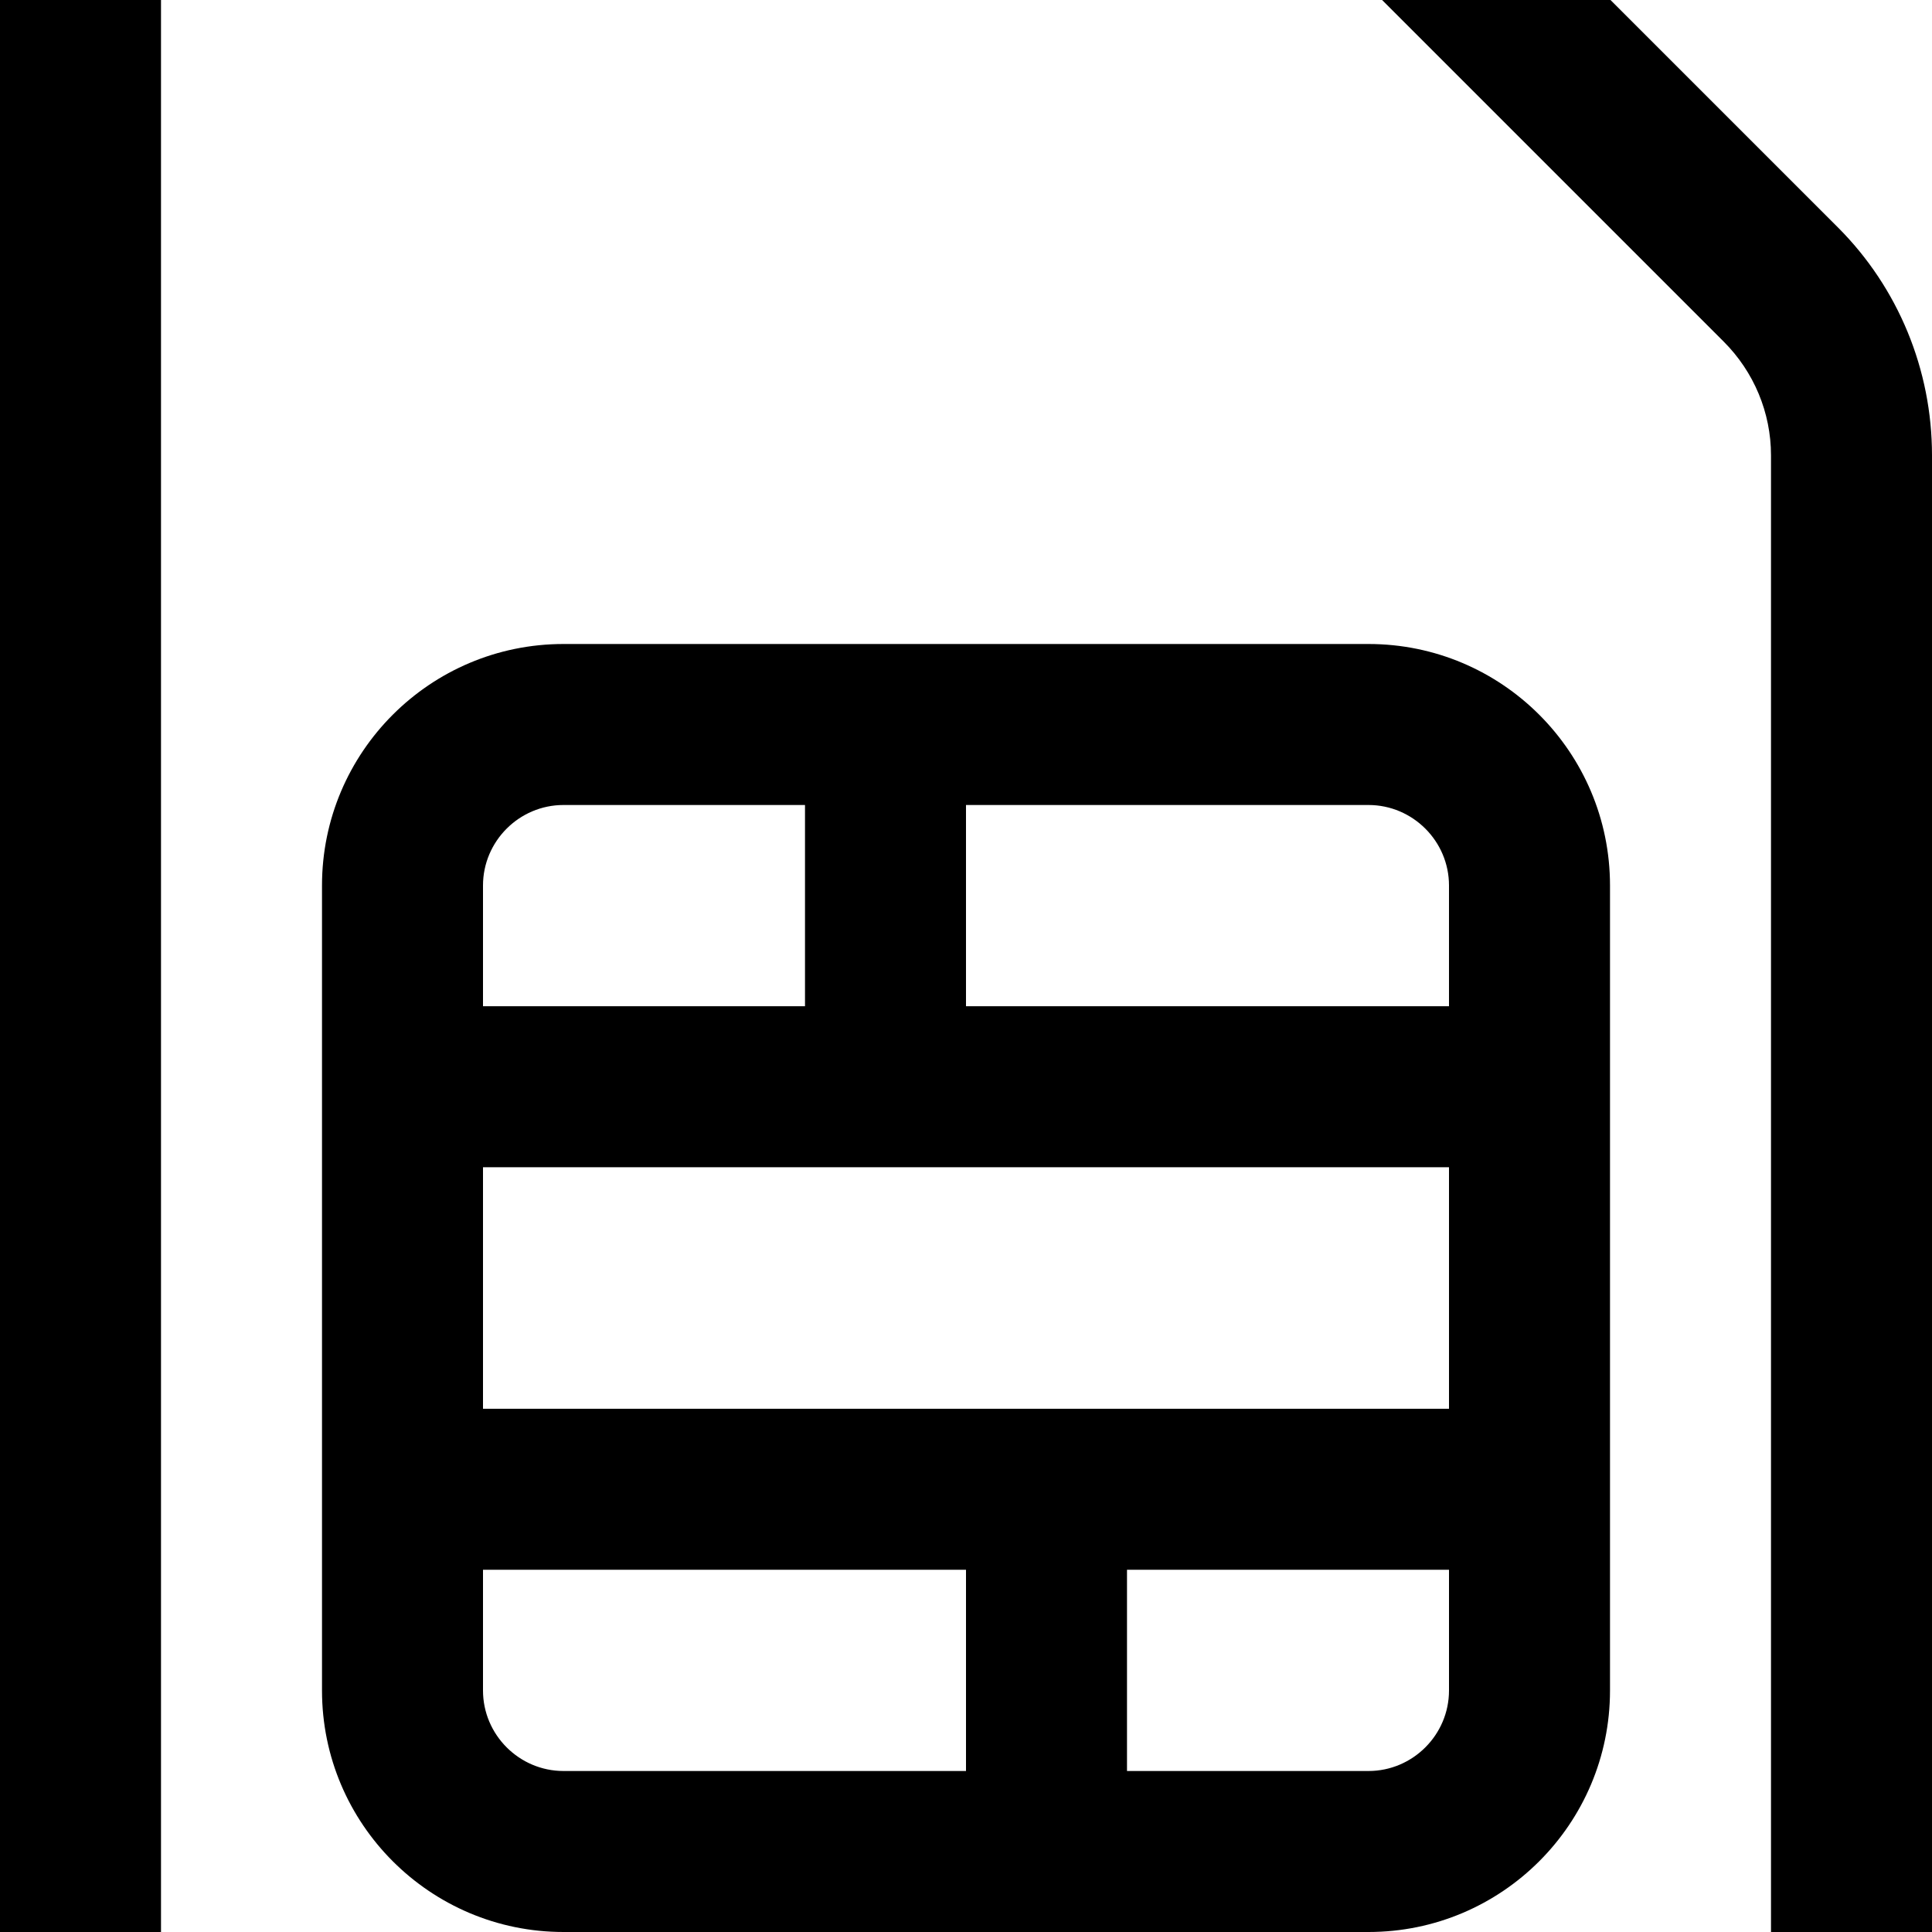
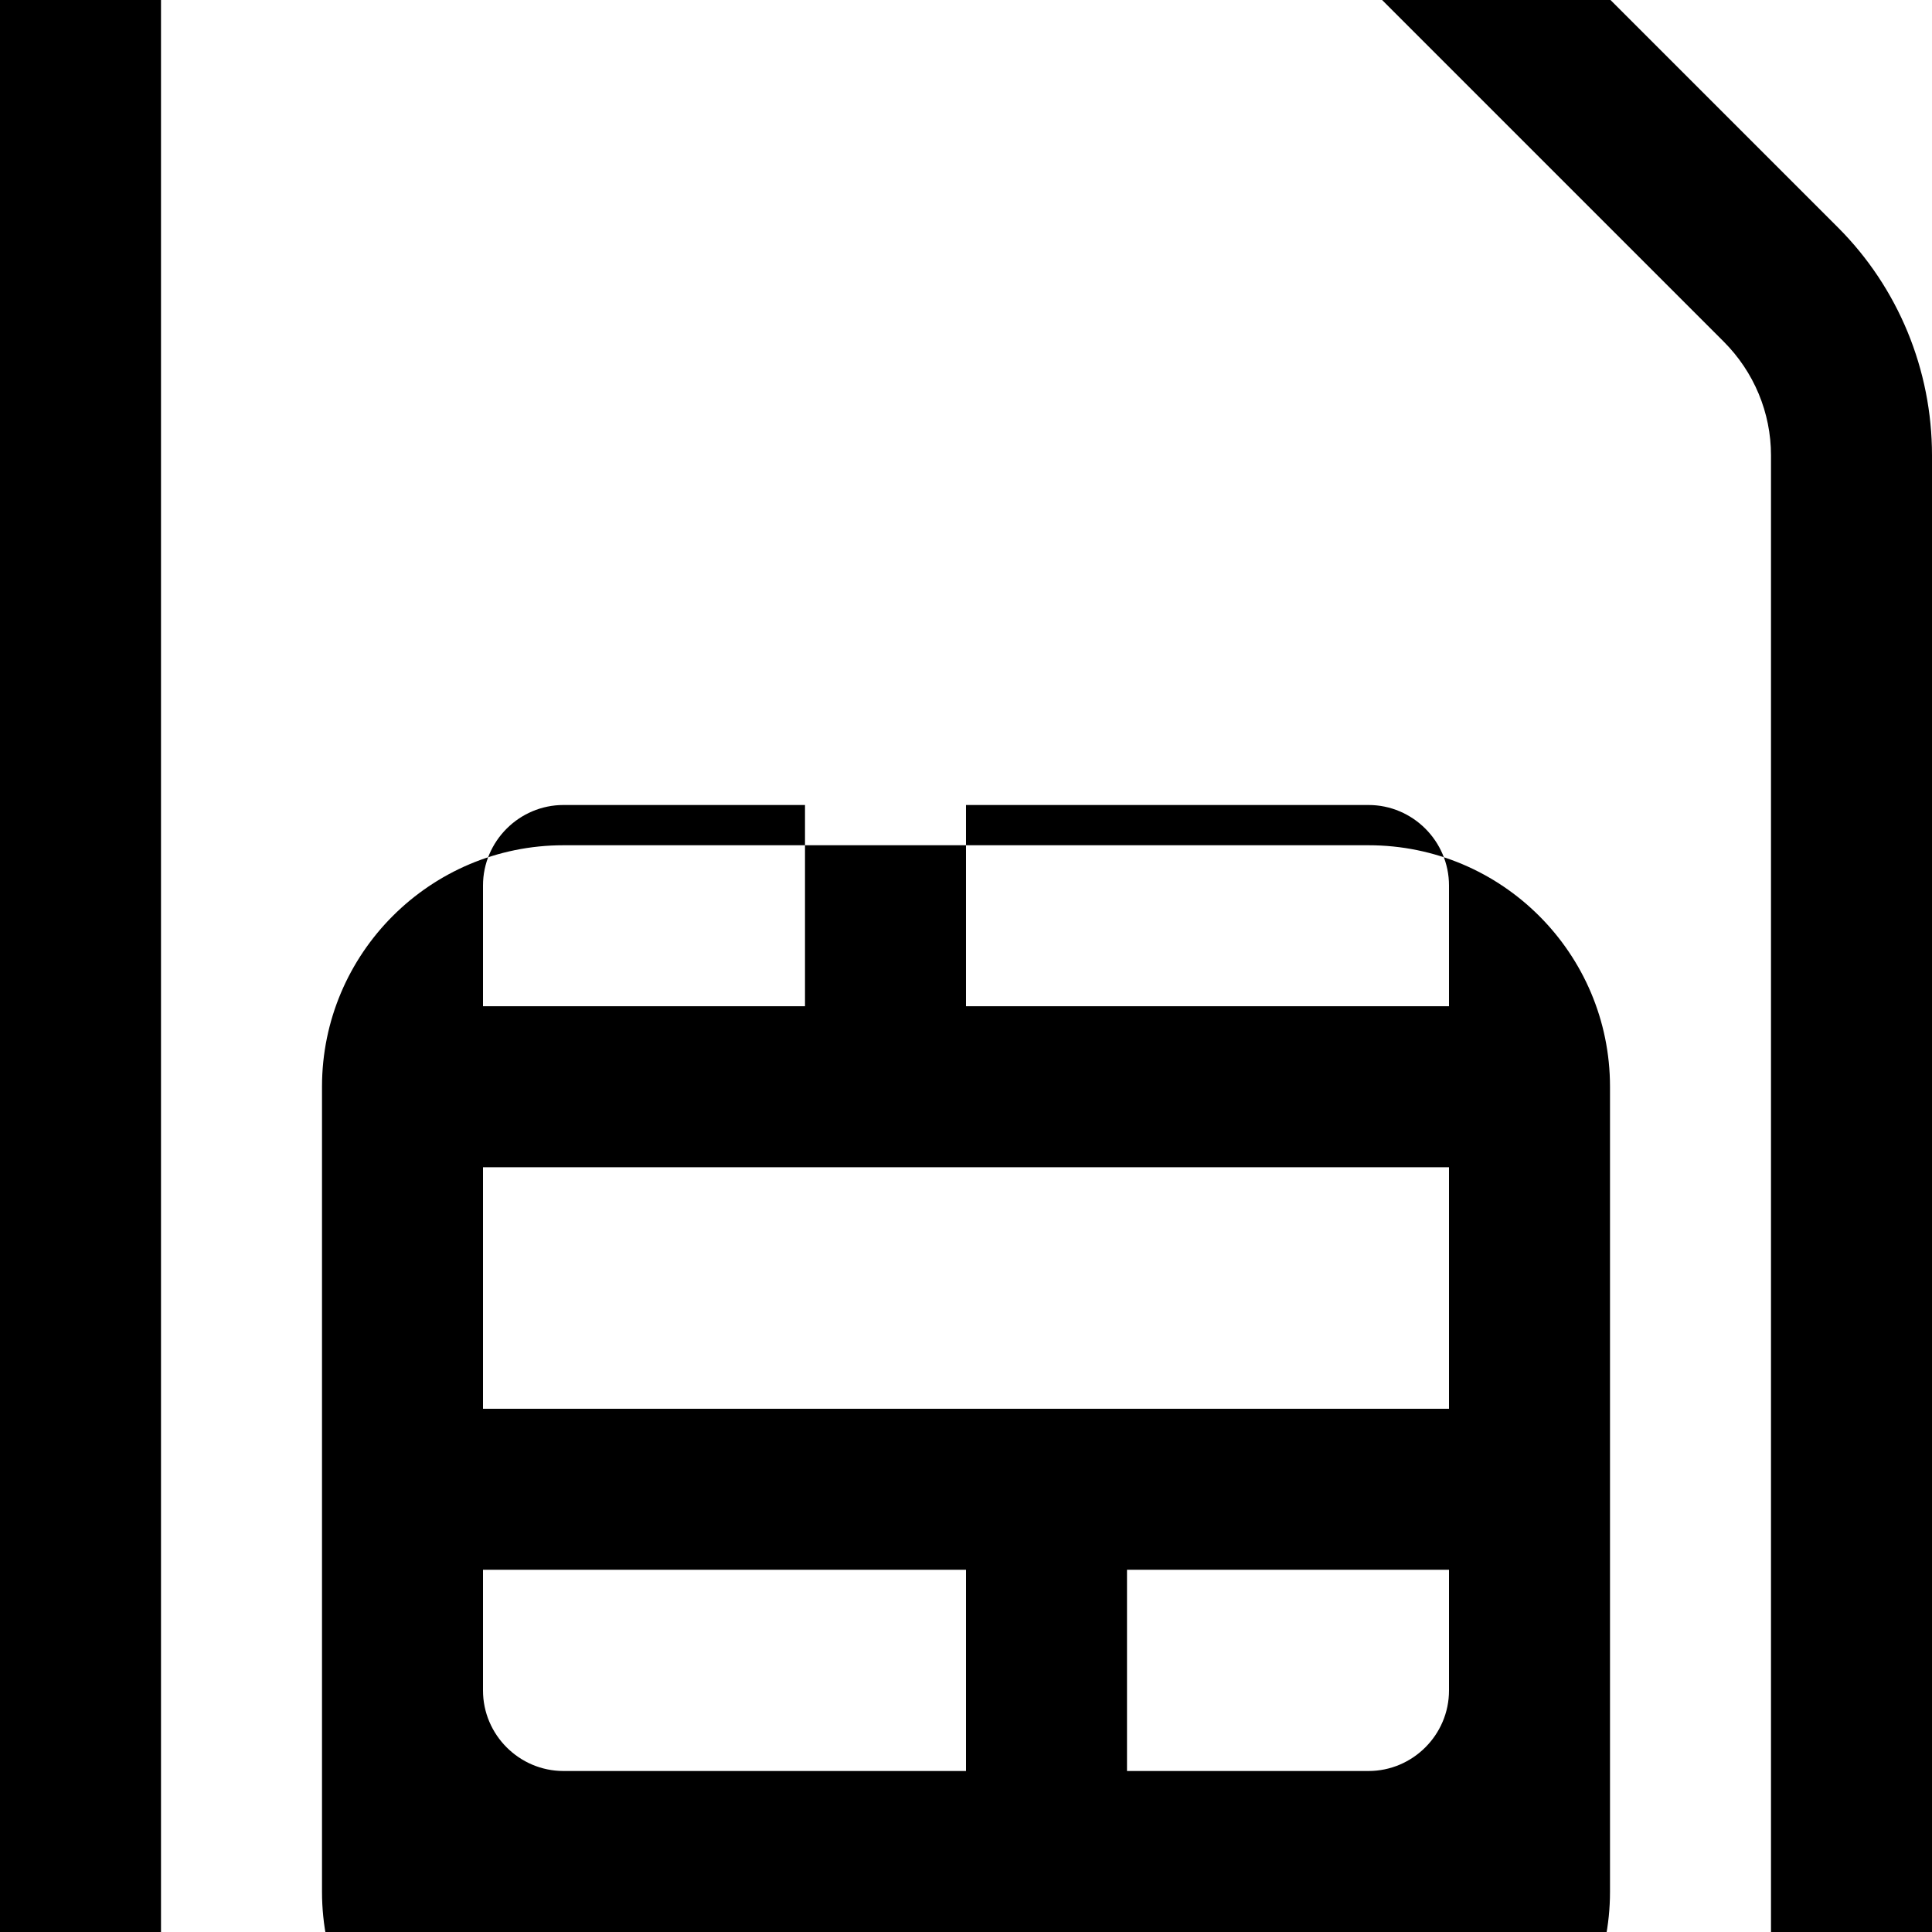
<svg xmlns="http://www.w3.org/2000/svg" viewBox="0 64 384 384" width="32" height="32">
  <svg viewBox="0 0 384 512" width="384" data-manipulated-width="true" height="512" data-manipulated-height="true">
-     <path d="M32 64l0 384c0 17.7 14.3 32 32 32l256 0c17.7 0 32-14.3 32-32l0-293.5c0-8.5-3.4-16.6-9.4-22.6L252.1 41.4c-6-6-14.1-9.4-22.6-9.4L64 32C46.3 32 32 46.3 32 64zM0 448L0 64C0 28.7 28.7 0 64 0L229.5 0c17 0 33.3 6.7 45.3 18.7l90.5 90.5c12 12 18.7 28.3 18.7 45.3L384 448c0 35.3-28.7 64-64 64L64 512c-35.3 0-64-28.7-64-64zM64 280l0-40c0-26.5 21.5-48 48-48l48 0 16 0 16 0 40 0 40 0c26.5 0 48 21.5 48 48l0 40 0 80 0 40c0 26.5-21.5 48-48 48l-48 0-16 0-16 0-80 0c-26.5 0-48-21.5-48-48l0-40 0-80zM96 400c0 8.8 7.2 16 16 16l80 0 0-40-40 0-56 0 0 24zm176 16c8.8 0 16-7.2 16-16l0-24-64 0 0 40 48 0zm-64-72l80 0 0-48-56 0-56 0-80 0 0 48 56 0 56 0zm80-104c0-8.8-7.2-16-16-16l-40 0-40 0 0 40 40 0 56 0 0-24zM160 224l-48 0c-8.8 0-16 7.2-16 16l0 24 64 0 0-40z" />
+     <path d="M32 64l0 384c0 17.7 14.3 32 32 32l256 0c17.7 0 32-14.3 32-32l0-293.5c0-8.5-3.4-16.6-9.4-22.6L252.1 41.4c-6-6-14.1-9.4-22.6-9.4L64 32C46.3 32 32 46.3 32 64zM0 448L0 64C0 28.7 28.7 0 64 0L229.5 0c17 0 33.3 6.7 45.3 18.7l90.5 90.5c12 12 18.7 28.3 18.7 45.3L384 448c0 35.3-28.7 64-64 64L64 512c-35.3 0-64-28.7-64-64zM64 280c0-26.5 21.5-48 48-48l48 0 16 0 16 0 40 0 40 0c26.5 0 48 21.5 48 48l0 40 0 80 0 40c0 26.5-21.5 48-48 48l-48 0-16 0-16 0-80 0c-26.5 0-48-21.5-48-48l0-40 0-80zM96 400c0 8.8 7.2 16 16 16l80 0 0-40-40 0-56 0 0 24zm176 16c8.8 0 16-7.2 16-16l0-24-64 0 0 40 48 0zm-64-72l80 0 0-48-56 0-56 0-80 0 0 48 56 0 56 0zm80-104c0-8.8-7.2-16-16-16l-40 0-40 0 0 40 40 0 56 0 0-24zM160 224l-48 0c-8.8 0-16 7.2-16 16l0 24 64 0 0-40z" />
  </svg>
</svg>